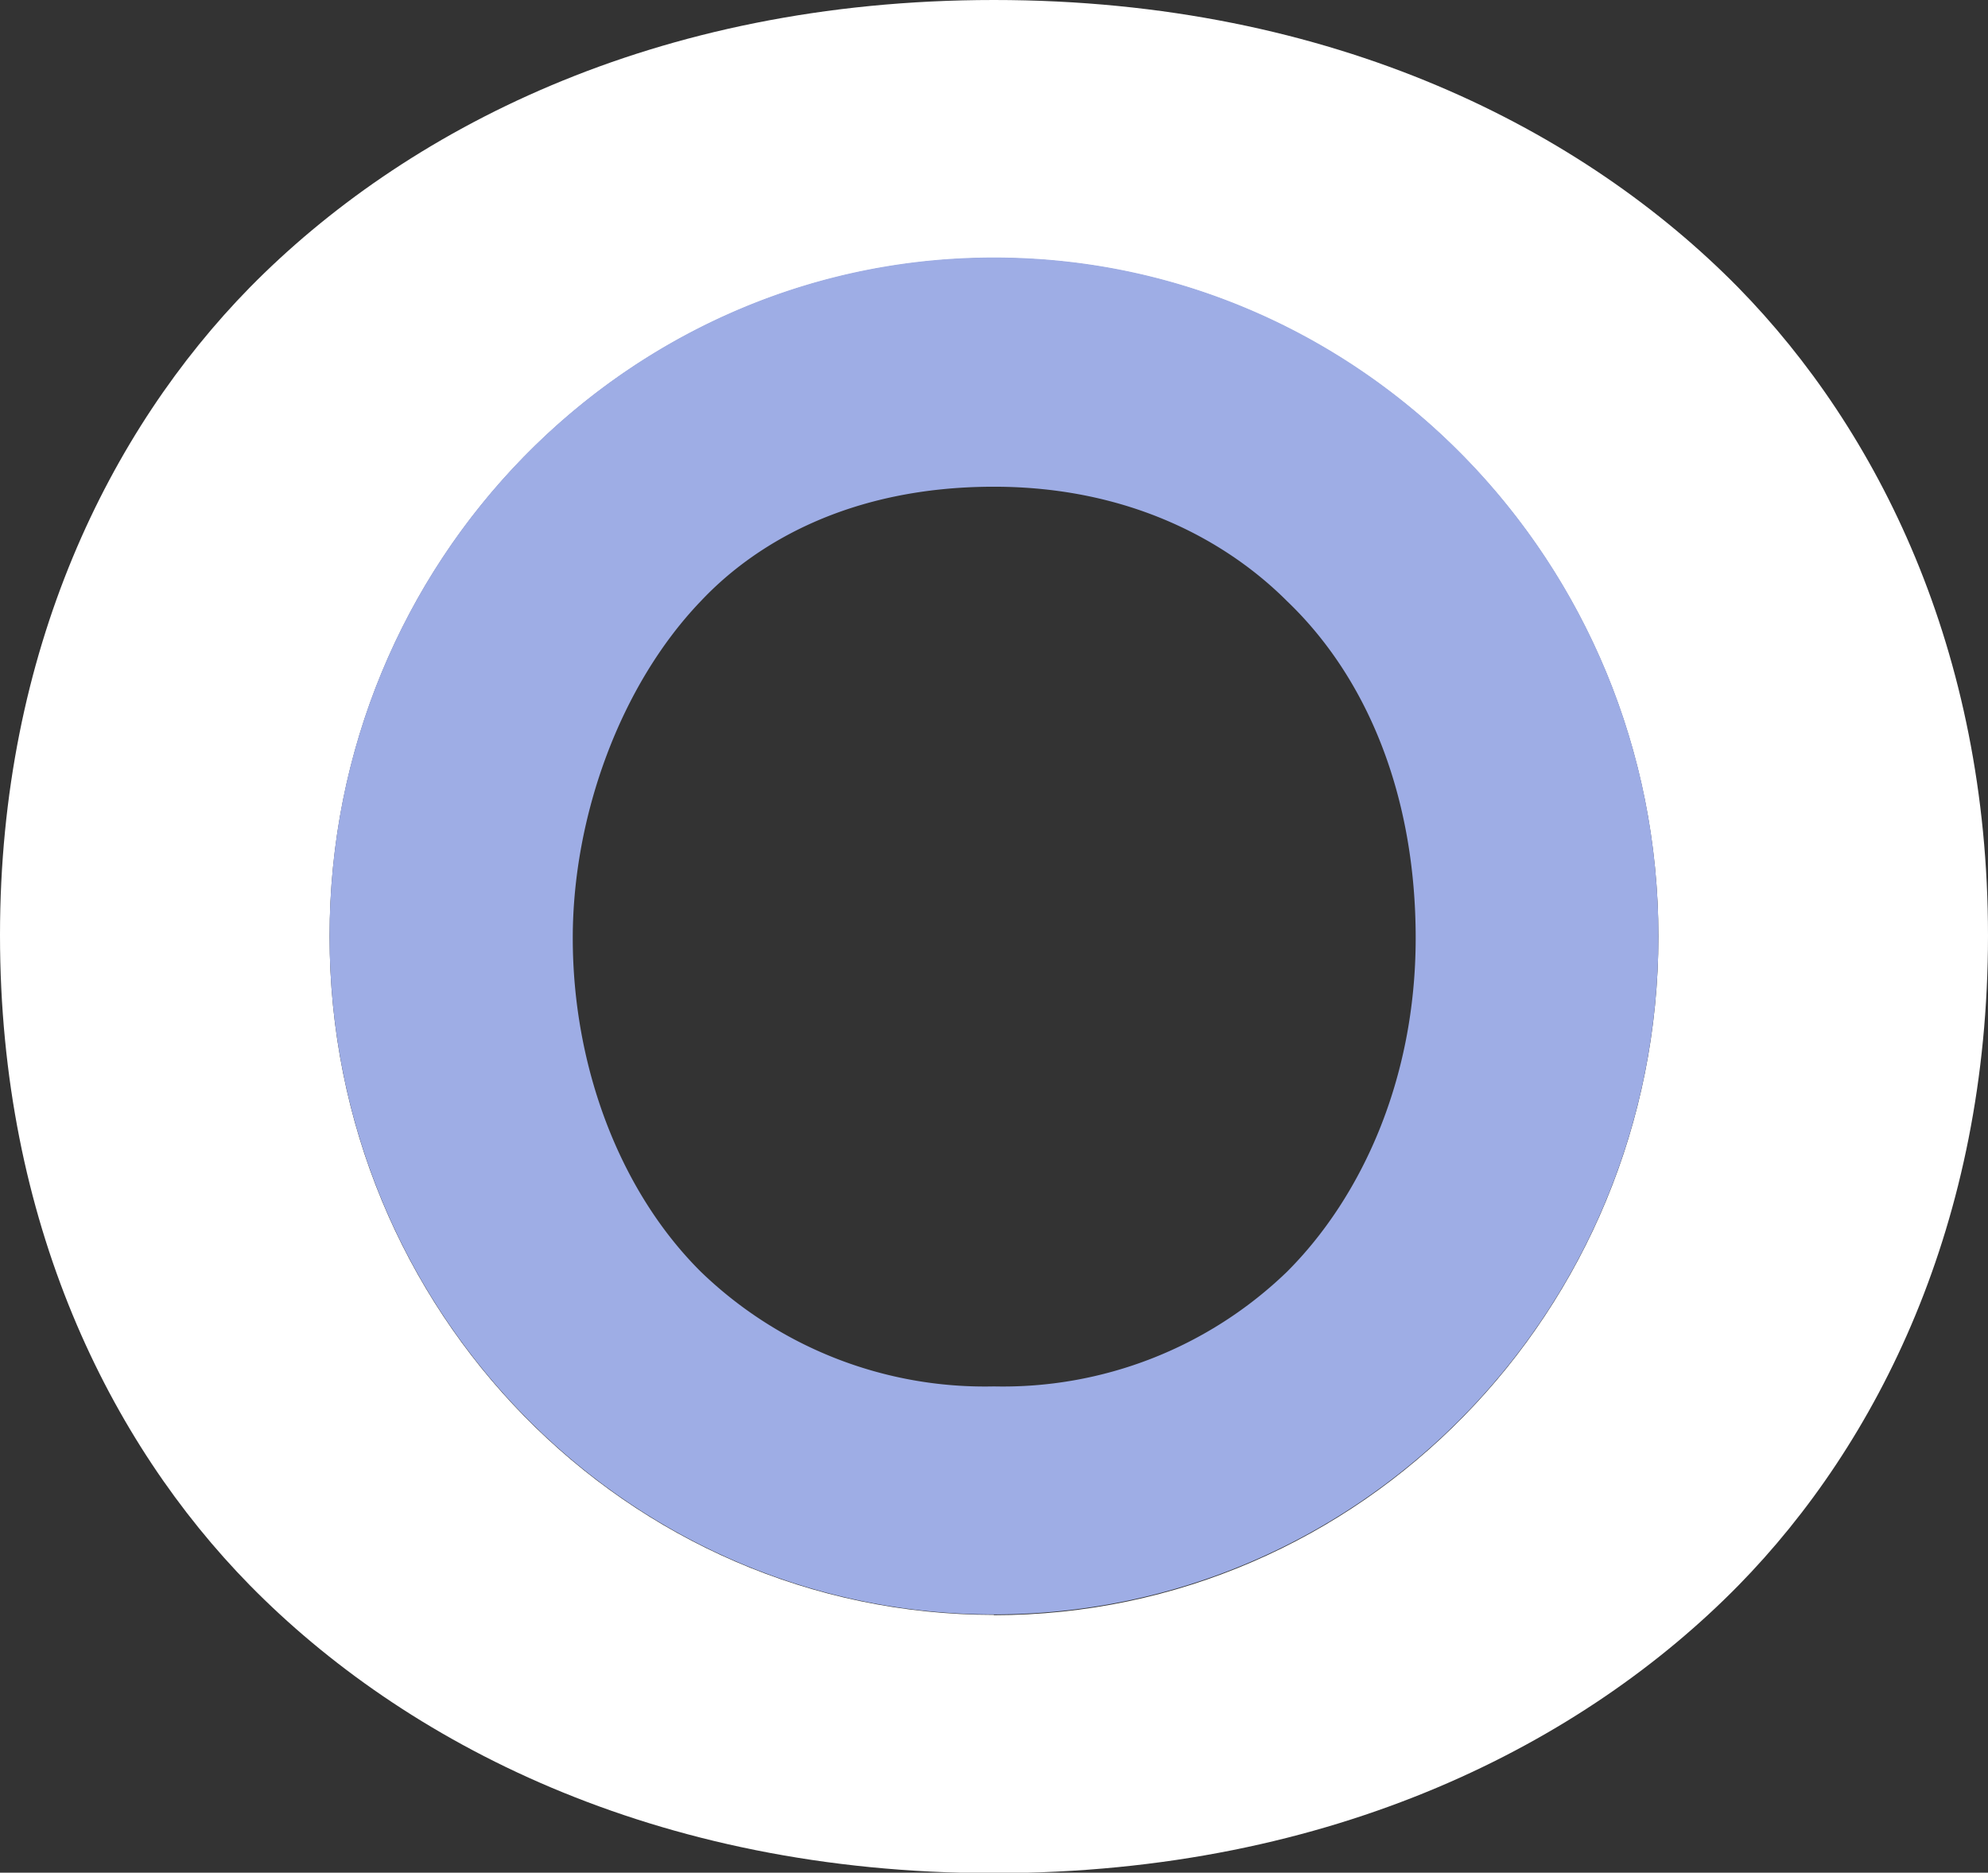
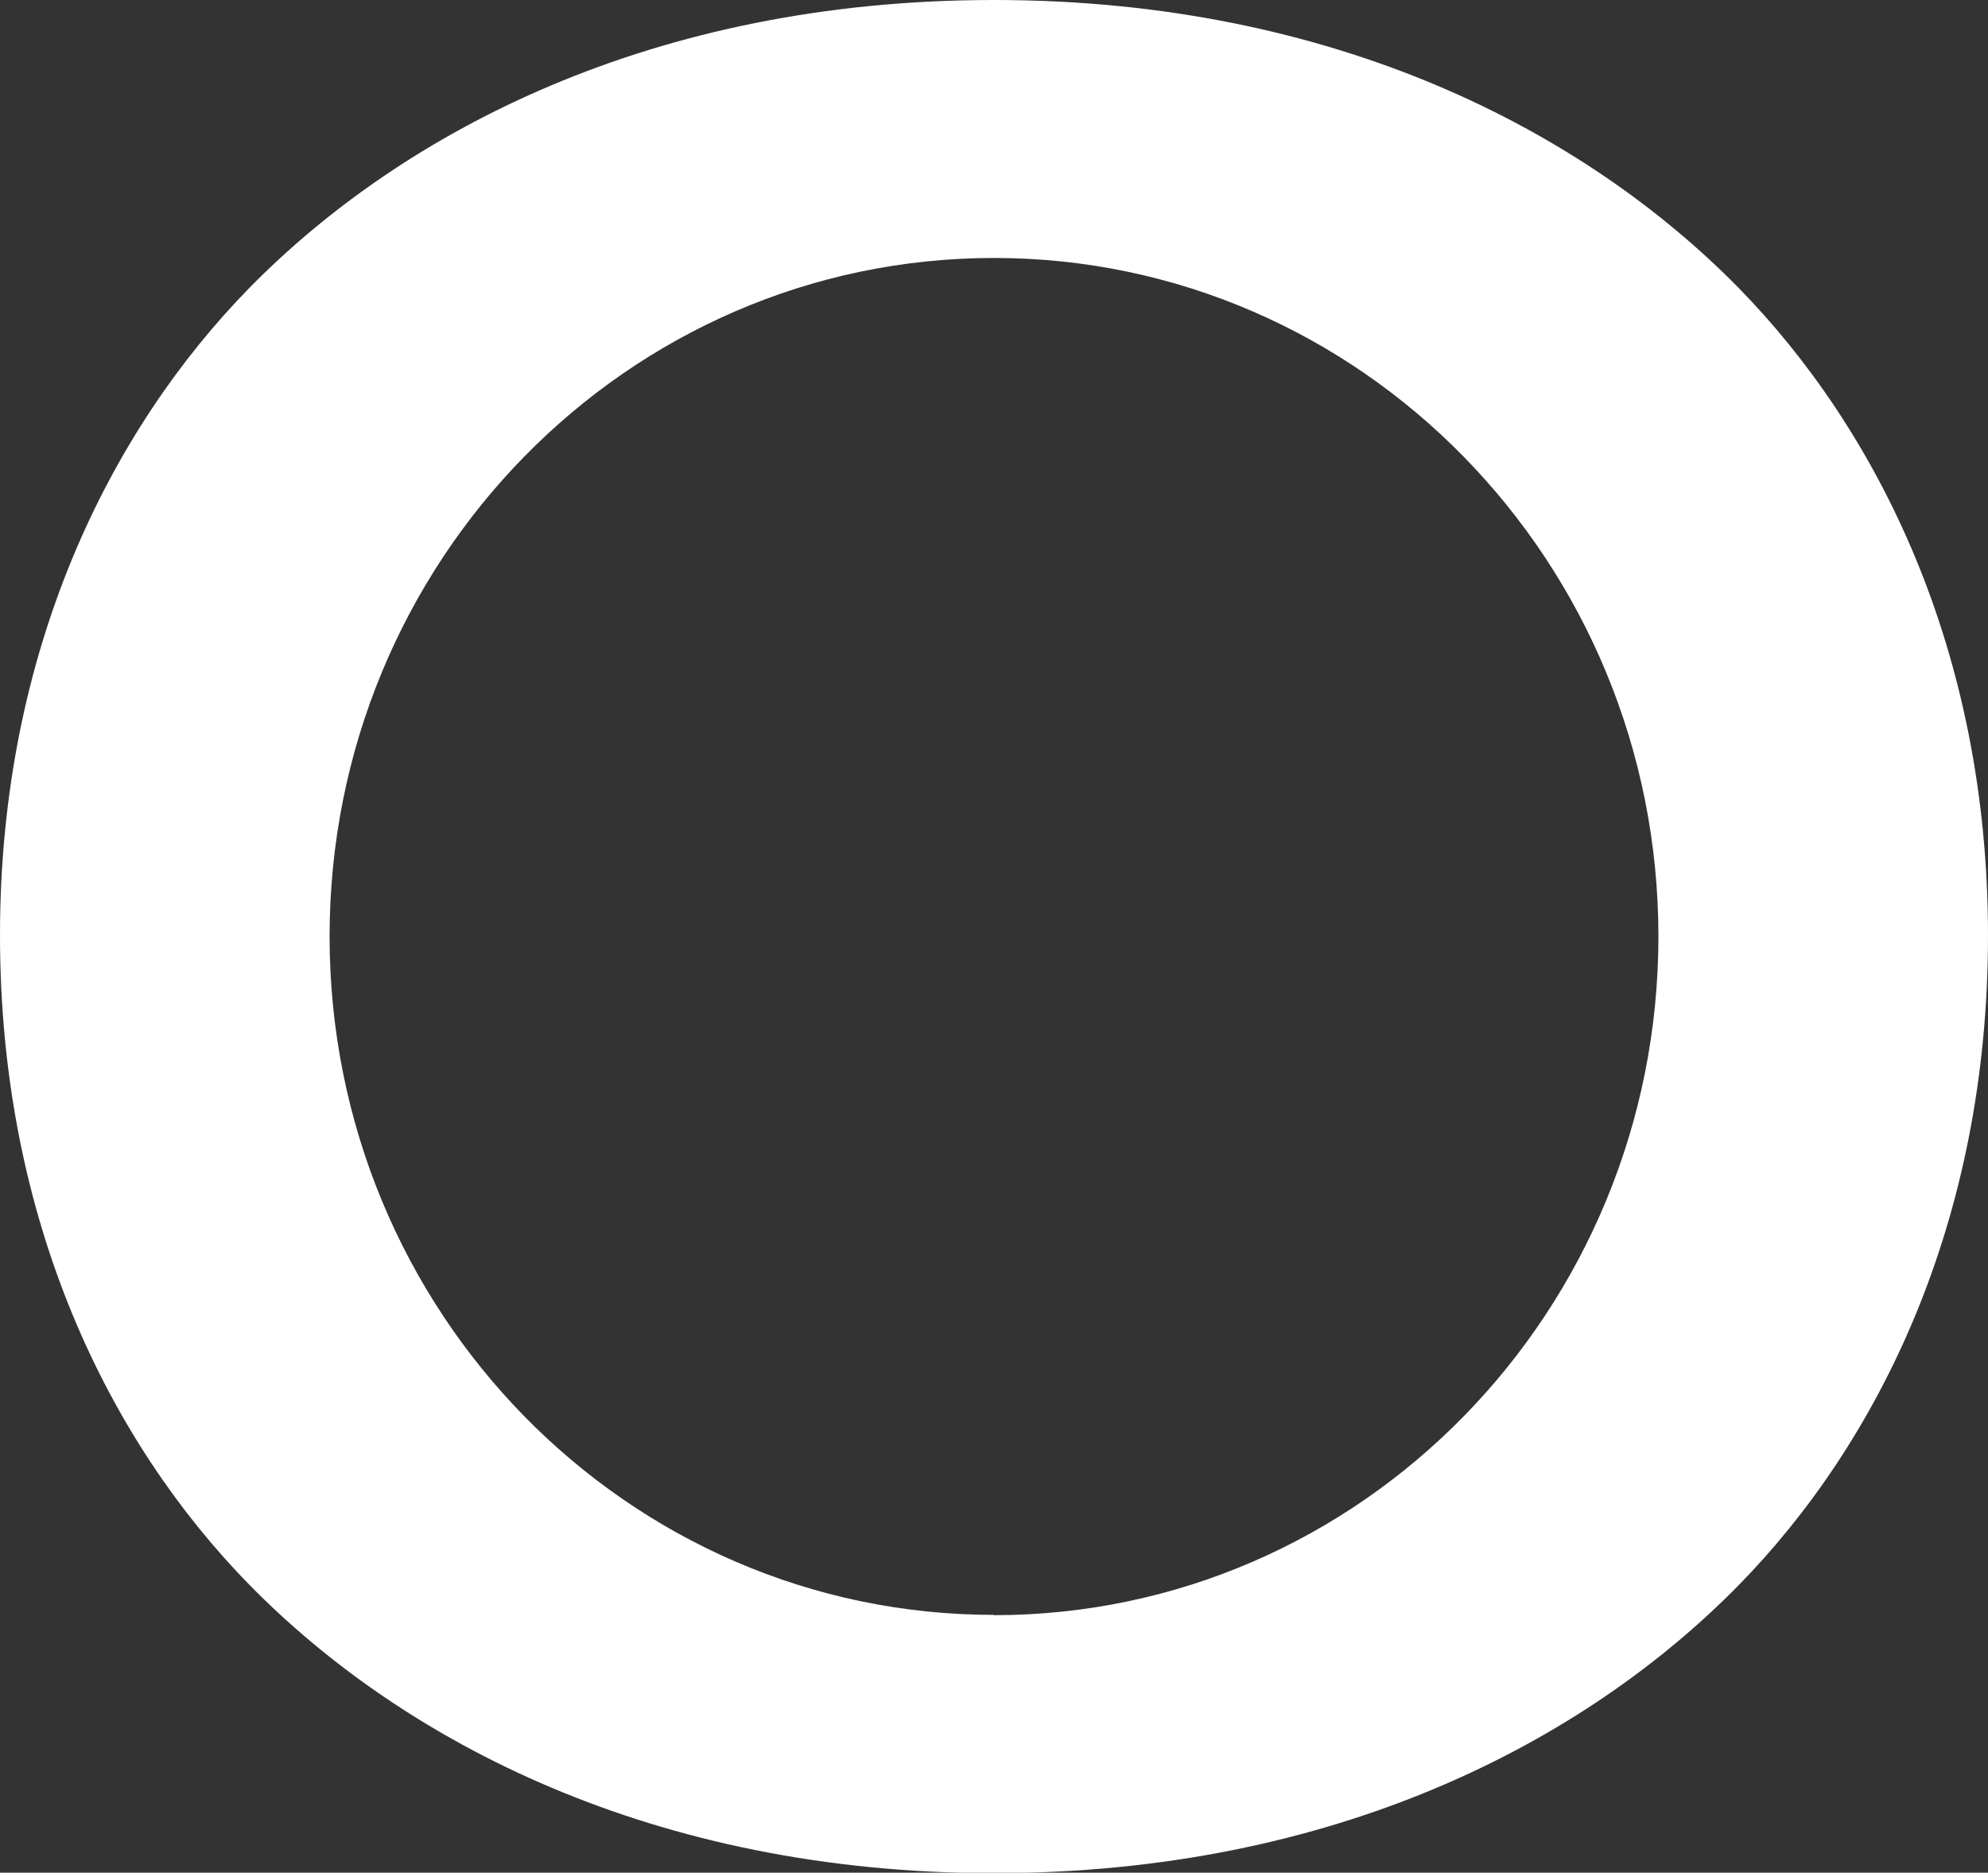
<svg xmlns="http://www.w3.org/2000/svg" viewBox="0 0 134.81 126.97">
  <rect x="0" y="0" width="134.81" height="126.97" fill="#333333" stroke="none" />
  <g id="Layer_2" data-name="Layer 2">
    <g id="Layer_1-2" data-name="Layer 1">
      <path d="M117.87,19.49C107.48,8.93,90.54,0,67.4,0S27.33,8.93,16.94,19.49C7.47,29.15,0,44.09,0,63.4c0,19.49,7.47,34.43,16.94,44.08C27.33,118.05,44.27,127,67.4,127s40.08-8.92,50.47-19.49c9.47-9.65,16.94-24.59,16.94-44.08C134.81,44.09,127.34,29.15,117.87,19.49Zm-50.47,90c-24.88,0-45.05-20.6-45.05-46s20.17-46,45.05-46,45.06,20.61,45.06,46S92.29,109.51,67.4,109.51Z" fill="#fff" />
-       <path d="M67.4,17.46c-24.88,0-45.05,20.61-45.05,46s20.17,46,45.05,46,45.06-20.6,45.06-46S92.29,17.46,67.4,17.46ZM87.28,86.22A27.72,27.72,0,0,1,67.4,94a27.71,27.71,0,0,1-19.87-7.77C42,80.74,38.84,72.28,38.84,63.6c0-8.22,3.2-17.13,8.69-22.85C51.18,36.87,57.58,33,67.4,33c9.14,0,15.77,3.65,19.88,7.76C92.76,46,96,54,96,63.6S92.31,81.19,87.28,86.22Z" fill="#9eade5" />
    </g>
  </g>
</svg>